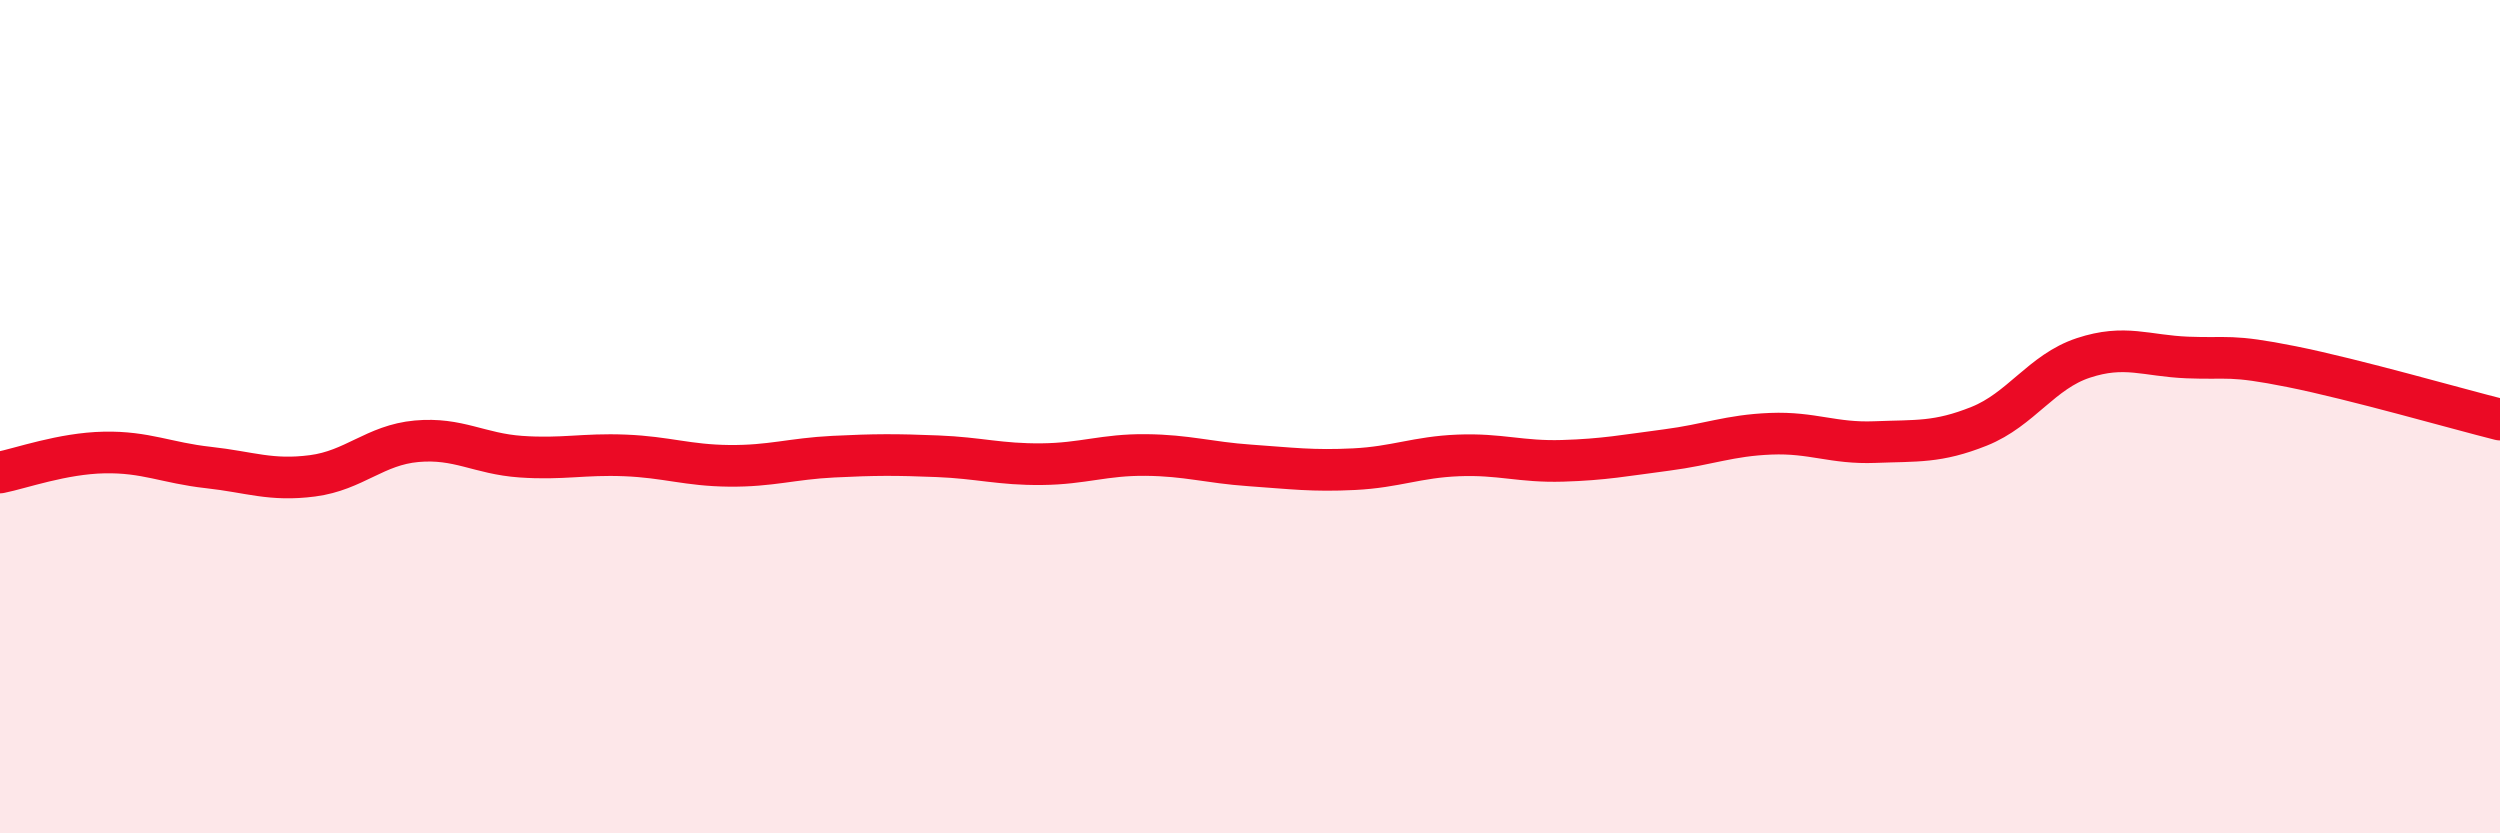
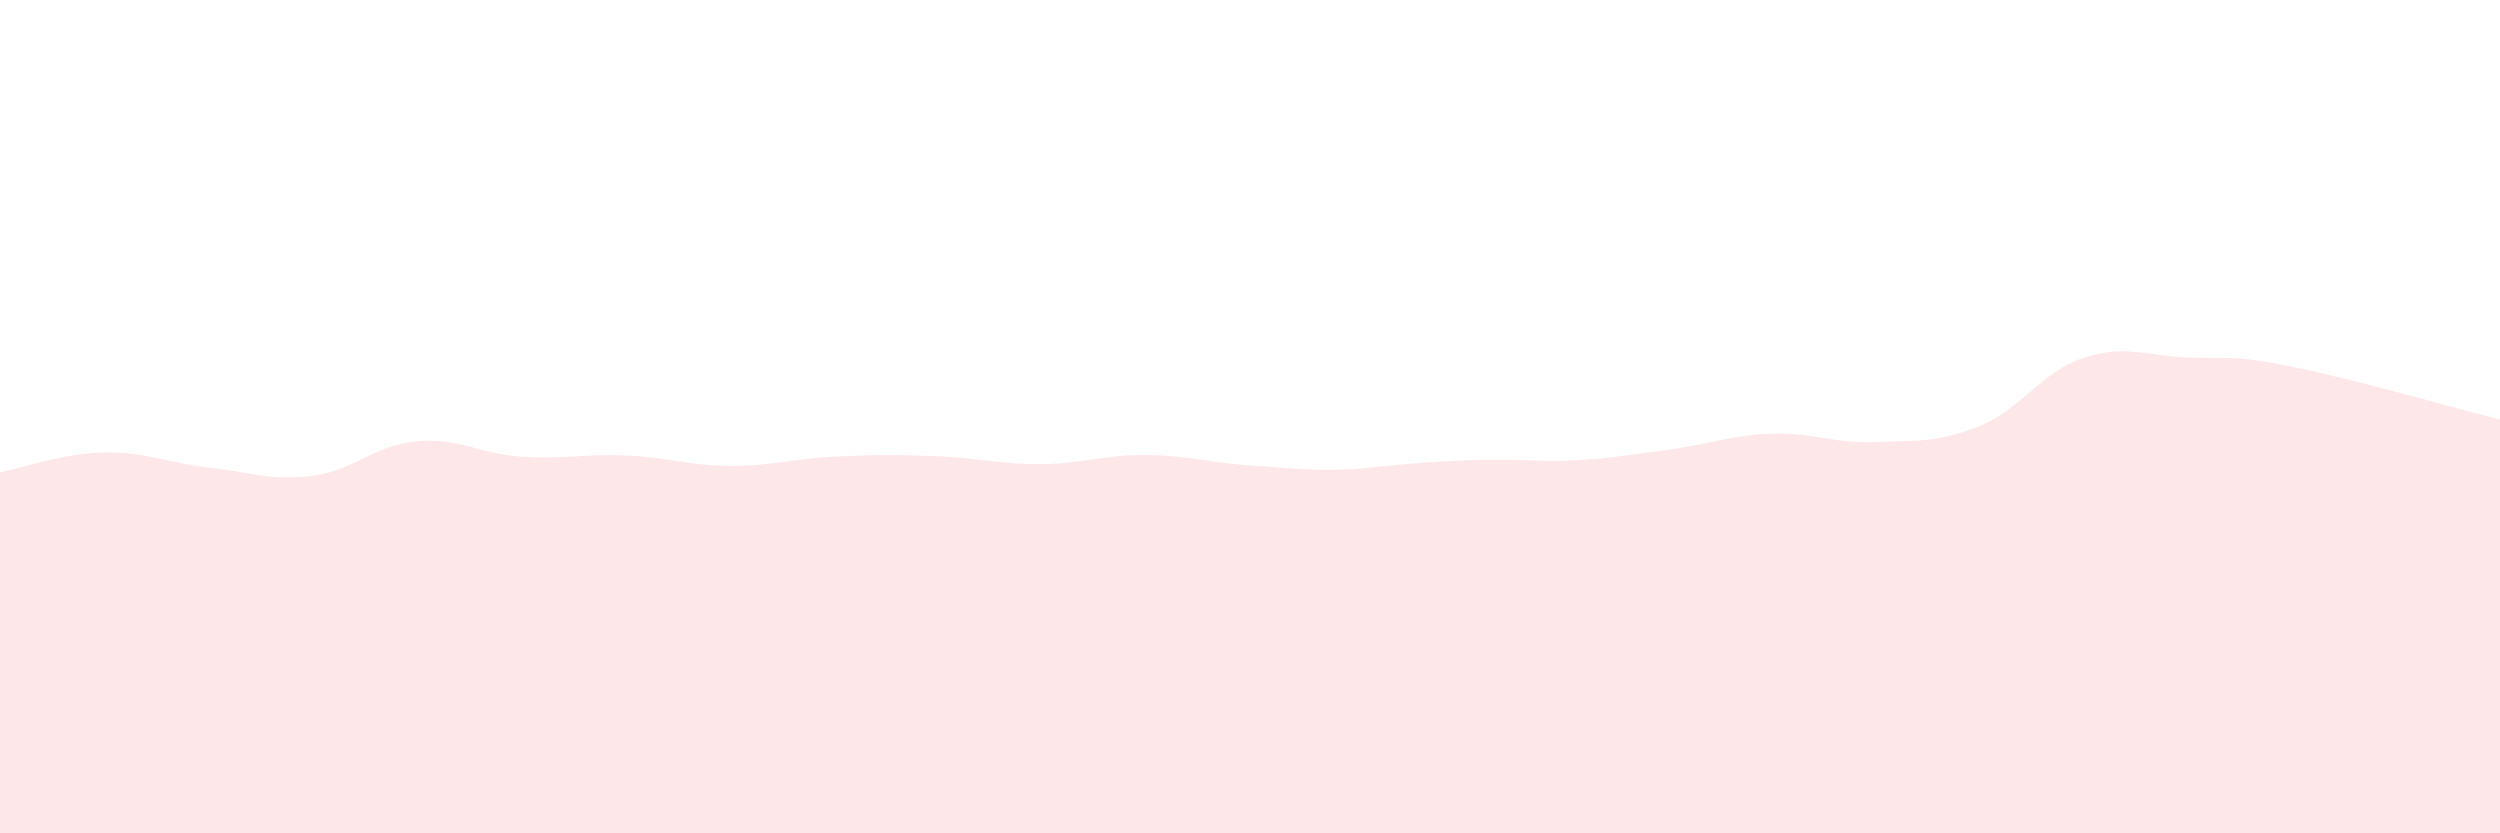
<svg xmlns="http://www.w3.org/2000/svg" width="60" height="20" viewBox="0 0 60 20">
-   <path d="M 0,11.34 C 0.5,11.24 1.5,10.88 2.5,10.86 C 3.5,10.84 4,11.11 5,11.22 C 6,11.33 6.5,11.55 7.5,11.42 C 8.5,11.29 9,10.68 10,10.59 C 11,10.5 11.5,10.89 12.5,10.96 C 13.5,11.03 14,10.89 15,10.93 C 16,10.97 16.5,11.17 17.5,11.18 C 18.5,11.19 19,11.01 20,10.96 C 21,10.91 21.5,10.91 22.5,10.95 C 23.5,10.99 24,11.15 25,11.14 C 26,11.13 26.5,10.91 27.5,10.92 C 28.5,10.93 29,11.1 30,11.17 C 31,11.24 31.5,11.31 32.5,11.26 C 33.5,11.21 34,10.97 35,10.93 C 36,10.89 36.5,11.09 37.5,11.06 C 38.5,11.03 39,10.93 40,10.8 C 41,10.67 41.5,10.45 42.5,10.41 C 43.5,10.37 44,10.65 45,10.61 C 46,10.57 46.5,10.63 47.5,10.23 C 48.5,9.83 49,8.92 50,8.59 C 51,8.26 51.5,8.54 52.5,8.58 C 53.5,8.62 53.5,8.5 55,8.8 C 56.5,9.1 59,9.82 60,10.07L60 20L0 20Z" fill="#EB0A25" opacity="0.1" stroke-linecap="round" stroke-linejoin="round" />
-   <path d="M 0,11.34 C 0.5,11.24 1.5,10.88 2.5,10.86 C 3.5,10.84 4,11.11 5,11.22 C 6,11.33 6.5,11.55 7.5,11.42 C 8.5,11.29 9,10.68 10,10.59 C 11,10.5 11.5,10.89 12.5,10.96 C 13.5,11.03 14,10.89 15,10.93 C 16,10.97 16.5,11.17 17.5,11.18 C 18.5,11.19 19,11.01 20,10.96 C 21,10.91 21.5,10.91 22.5,10.95 C 23.5,10.99 24,11.15 25,11.14 C 26,11.13 26.5,10.91 27.5,10.92 C 28.5,10.93 29,11.1 30,11.17 C 31,11.24 31.5,11.31 32.5,11.26 C 33.5,11.21 34,10.97 35,10.93 C 36,10.89 36.5,11.09 37.5,11.06 C 38.5,11.03 39,10.93 40,10.8 C 41,10.67 41.5,10.45 42.5,10.41 C 43.5,10.37 44,10.65 45,10.61 C 46,10.57 46.5,10.63 47.5,10.23 C 48.5,9.83 49,8.92 50,8.59 C 51,8.26 51.5,8.54 52.5,8.58 C 53.5,8.62 53.5,8.5 55,8.8 C 56.5,9.1 59,9.82 60,10.07" stroke="#EB0A25" stroke-width="1" fill="none" stroke-linecap="round" stroke-linejoin="round" />
+   <path d="M 0,11.34 C 0.5,11.24 1.5,10.88 2.5,10.86 C 3.5,10.84 4,11.11 5,11.22 C 6,11.33 6.5,11.55 7.5,11.42 C 8.5,11.29 9,10.68 10,10.59 C 11,10.5 11.5,10.89 12.5,10.96 C 13.5,11.03 14,10.89 15,10.93 C 16,10.97 16.5,11.17 17.5,11.18 C 18.5,11.19 19,11.01 20,10.96 C 21,10.91 21.5,10.91 22.5,10.95 C 23.5,10.99 24,11.15 25,11.14 C 26,11.13 26.5,10.91 27.5,10.92 C 28.5,10.93 29,11.1 30,11.17 C 31,11.24 31.5,11.31 32.5,11.26 C 36,10.89 36.5,11.09 37.5,11.06 C 38.5,11.03 39,10.93 40,10.8 C 41,10.67 41.5,10.45 42.5,10.41 C 43.5,10.37 44,10.65 45,10.61 C 46,10.57 46.5,10.63 47.5,10.23 C 48.5,9.83 49,8.92 50,8.59 C 51,8.26 51.5,8.54 52.5,8.58 C 53.5,8.62 53.5,8.5 55,8.8 C 56.5,9.1 59,9.82 60,10.07L60 20L0 20Z" fill="#EB0A25" opacity="0.1" stroke-linecap="round" stroke-linejoin="round" />
</svg>